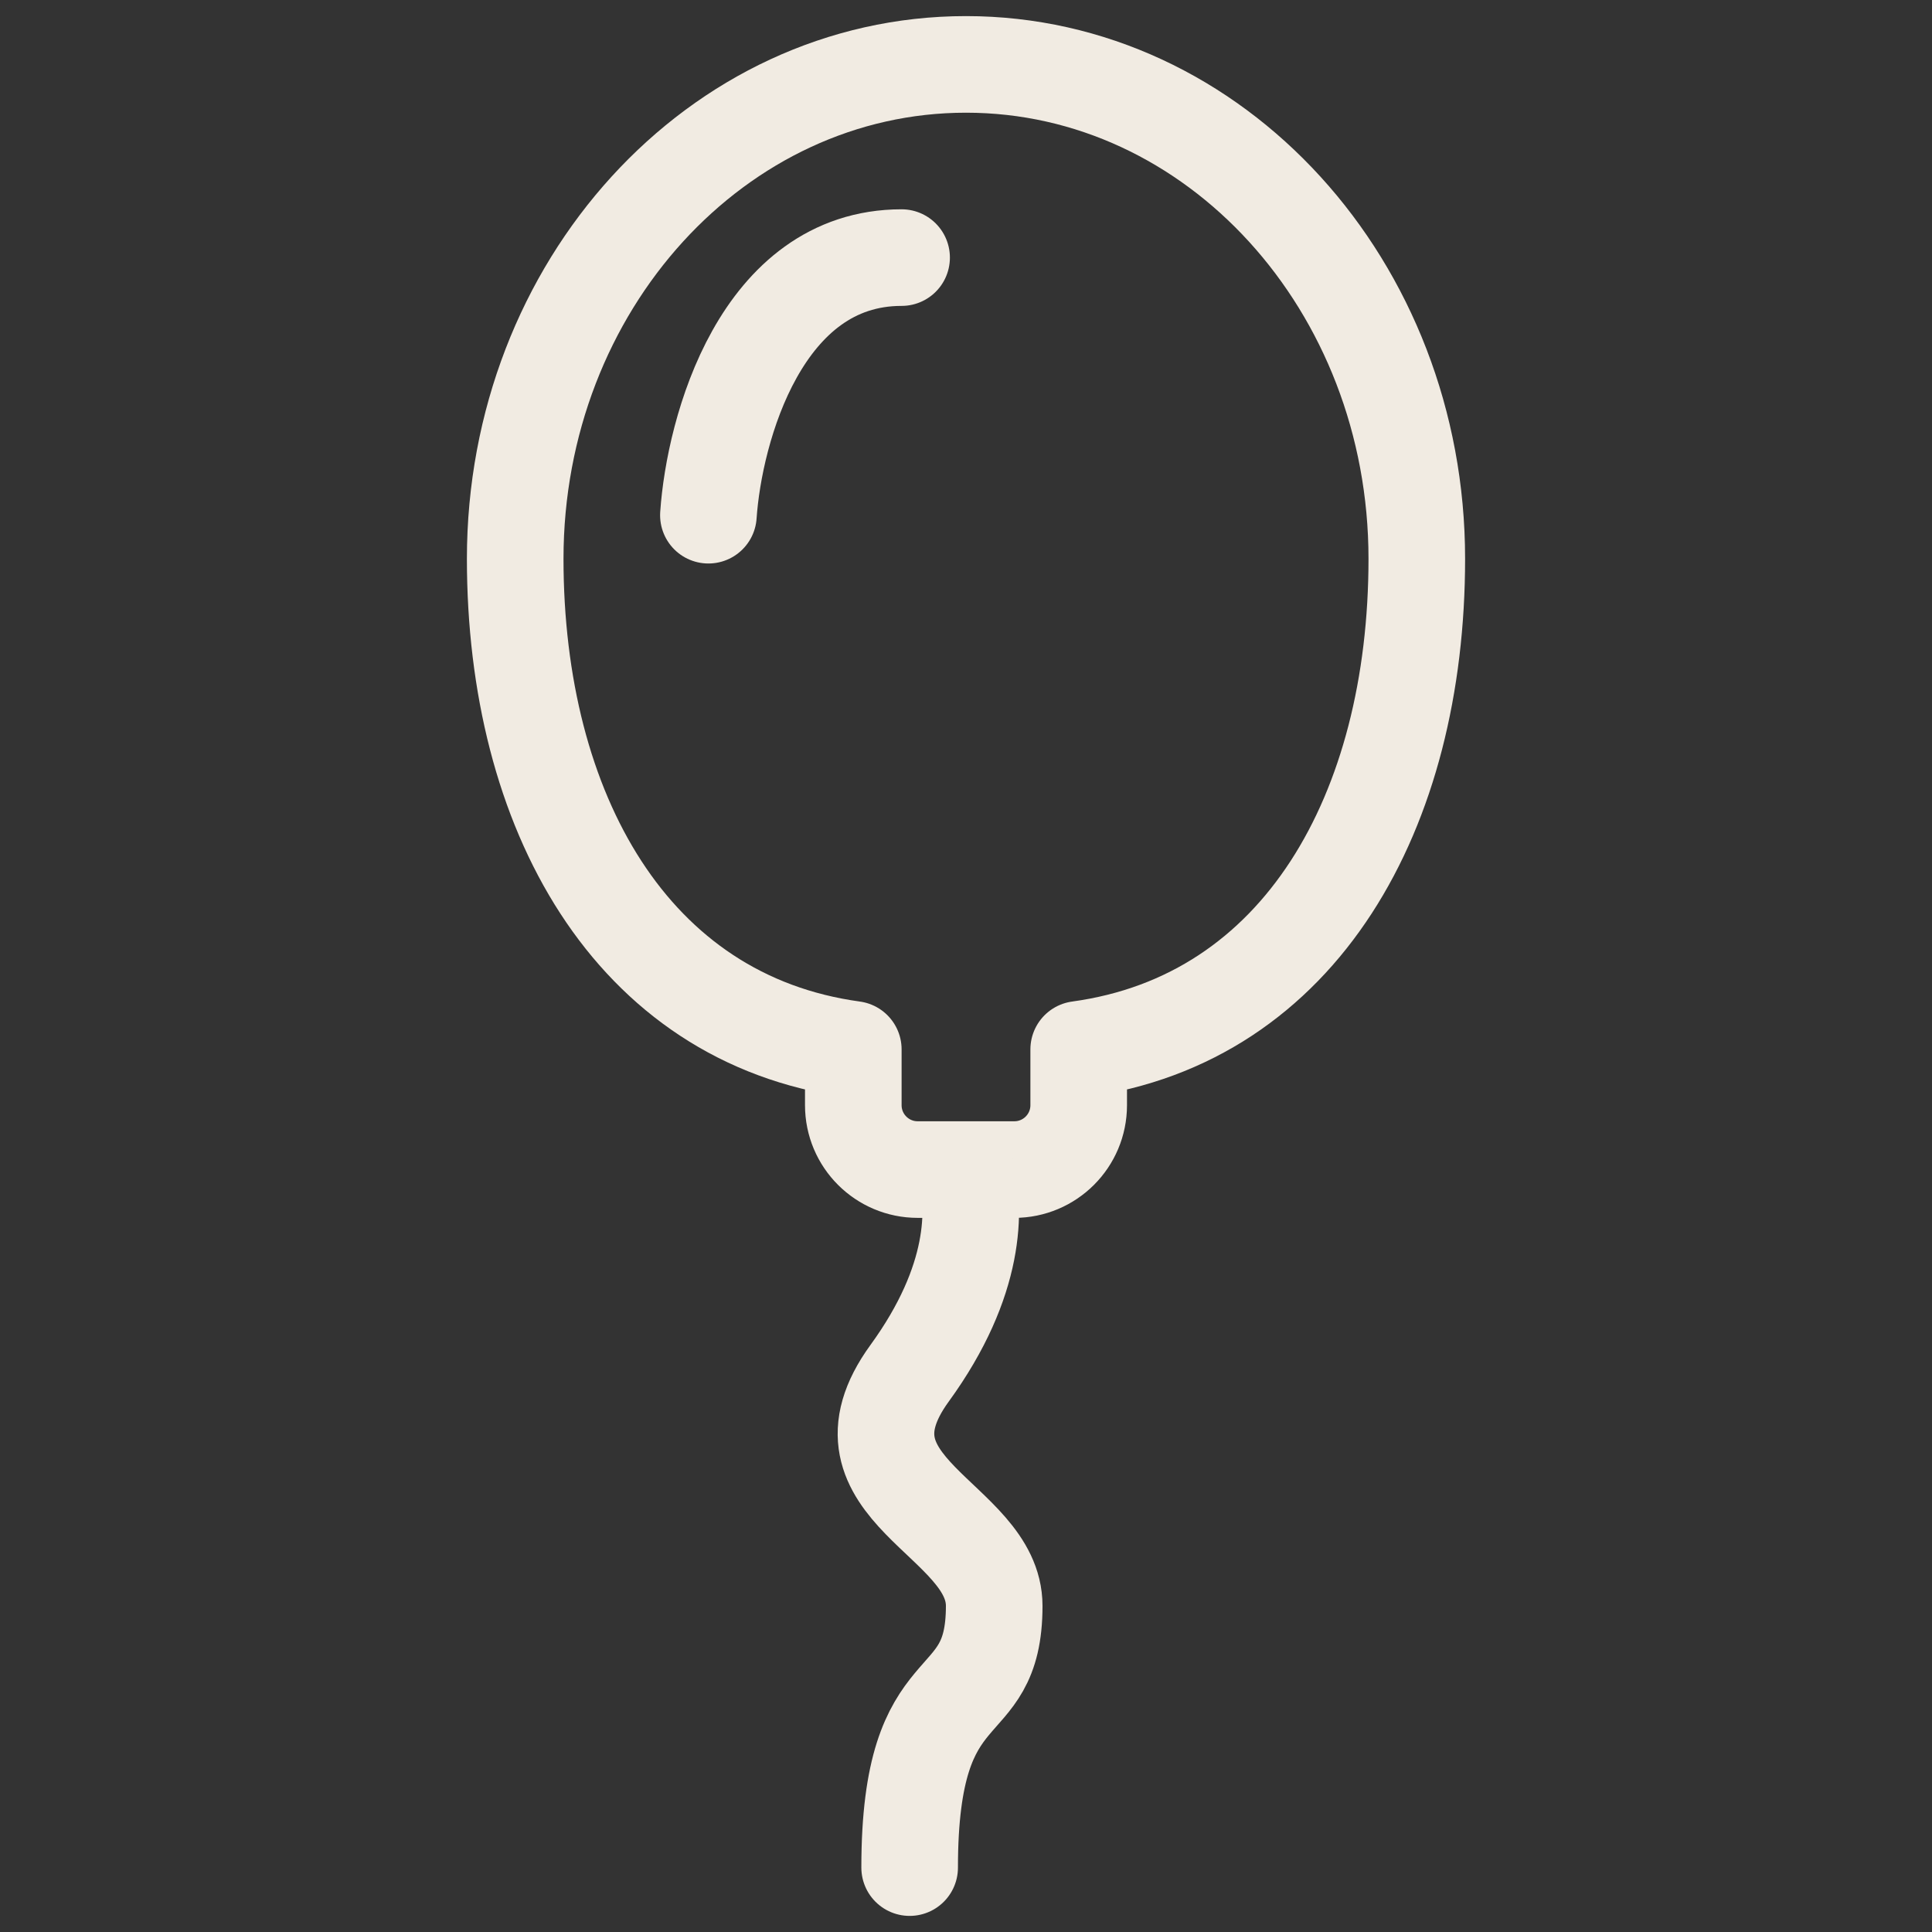
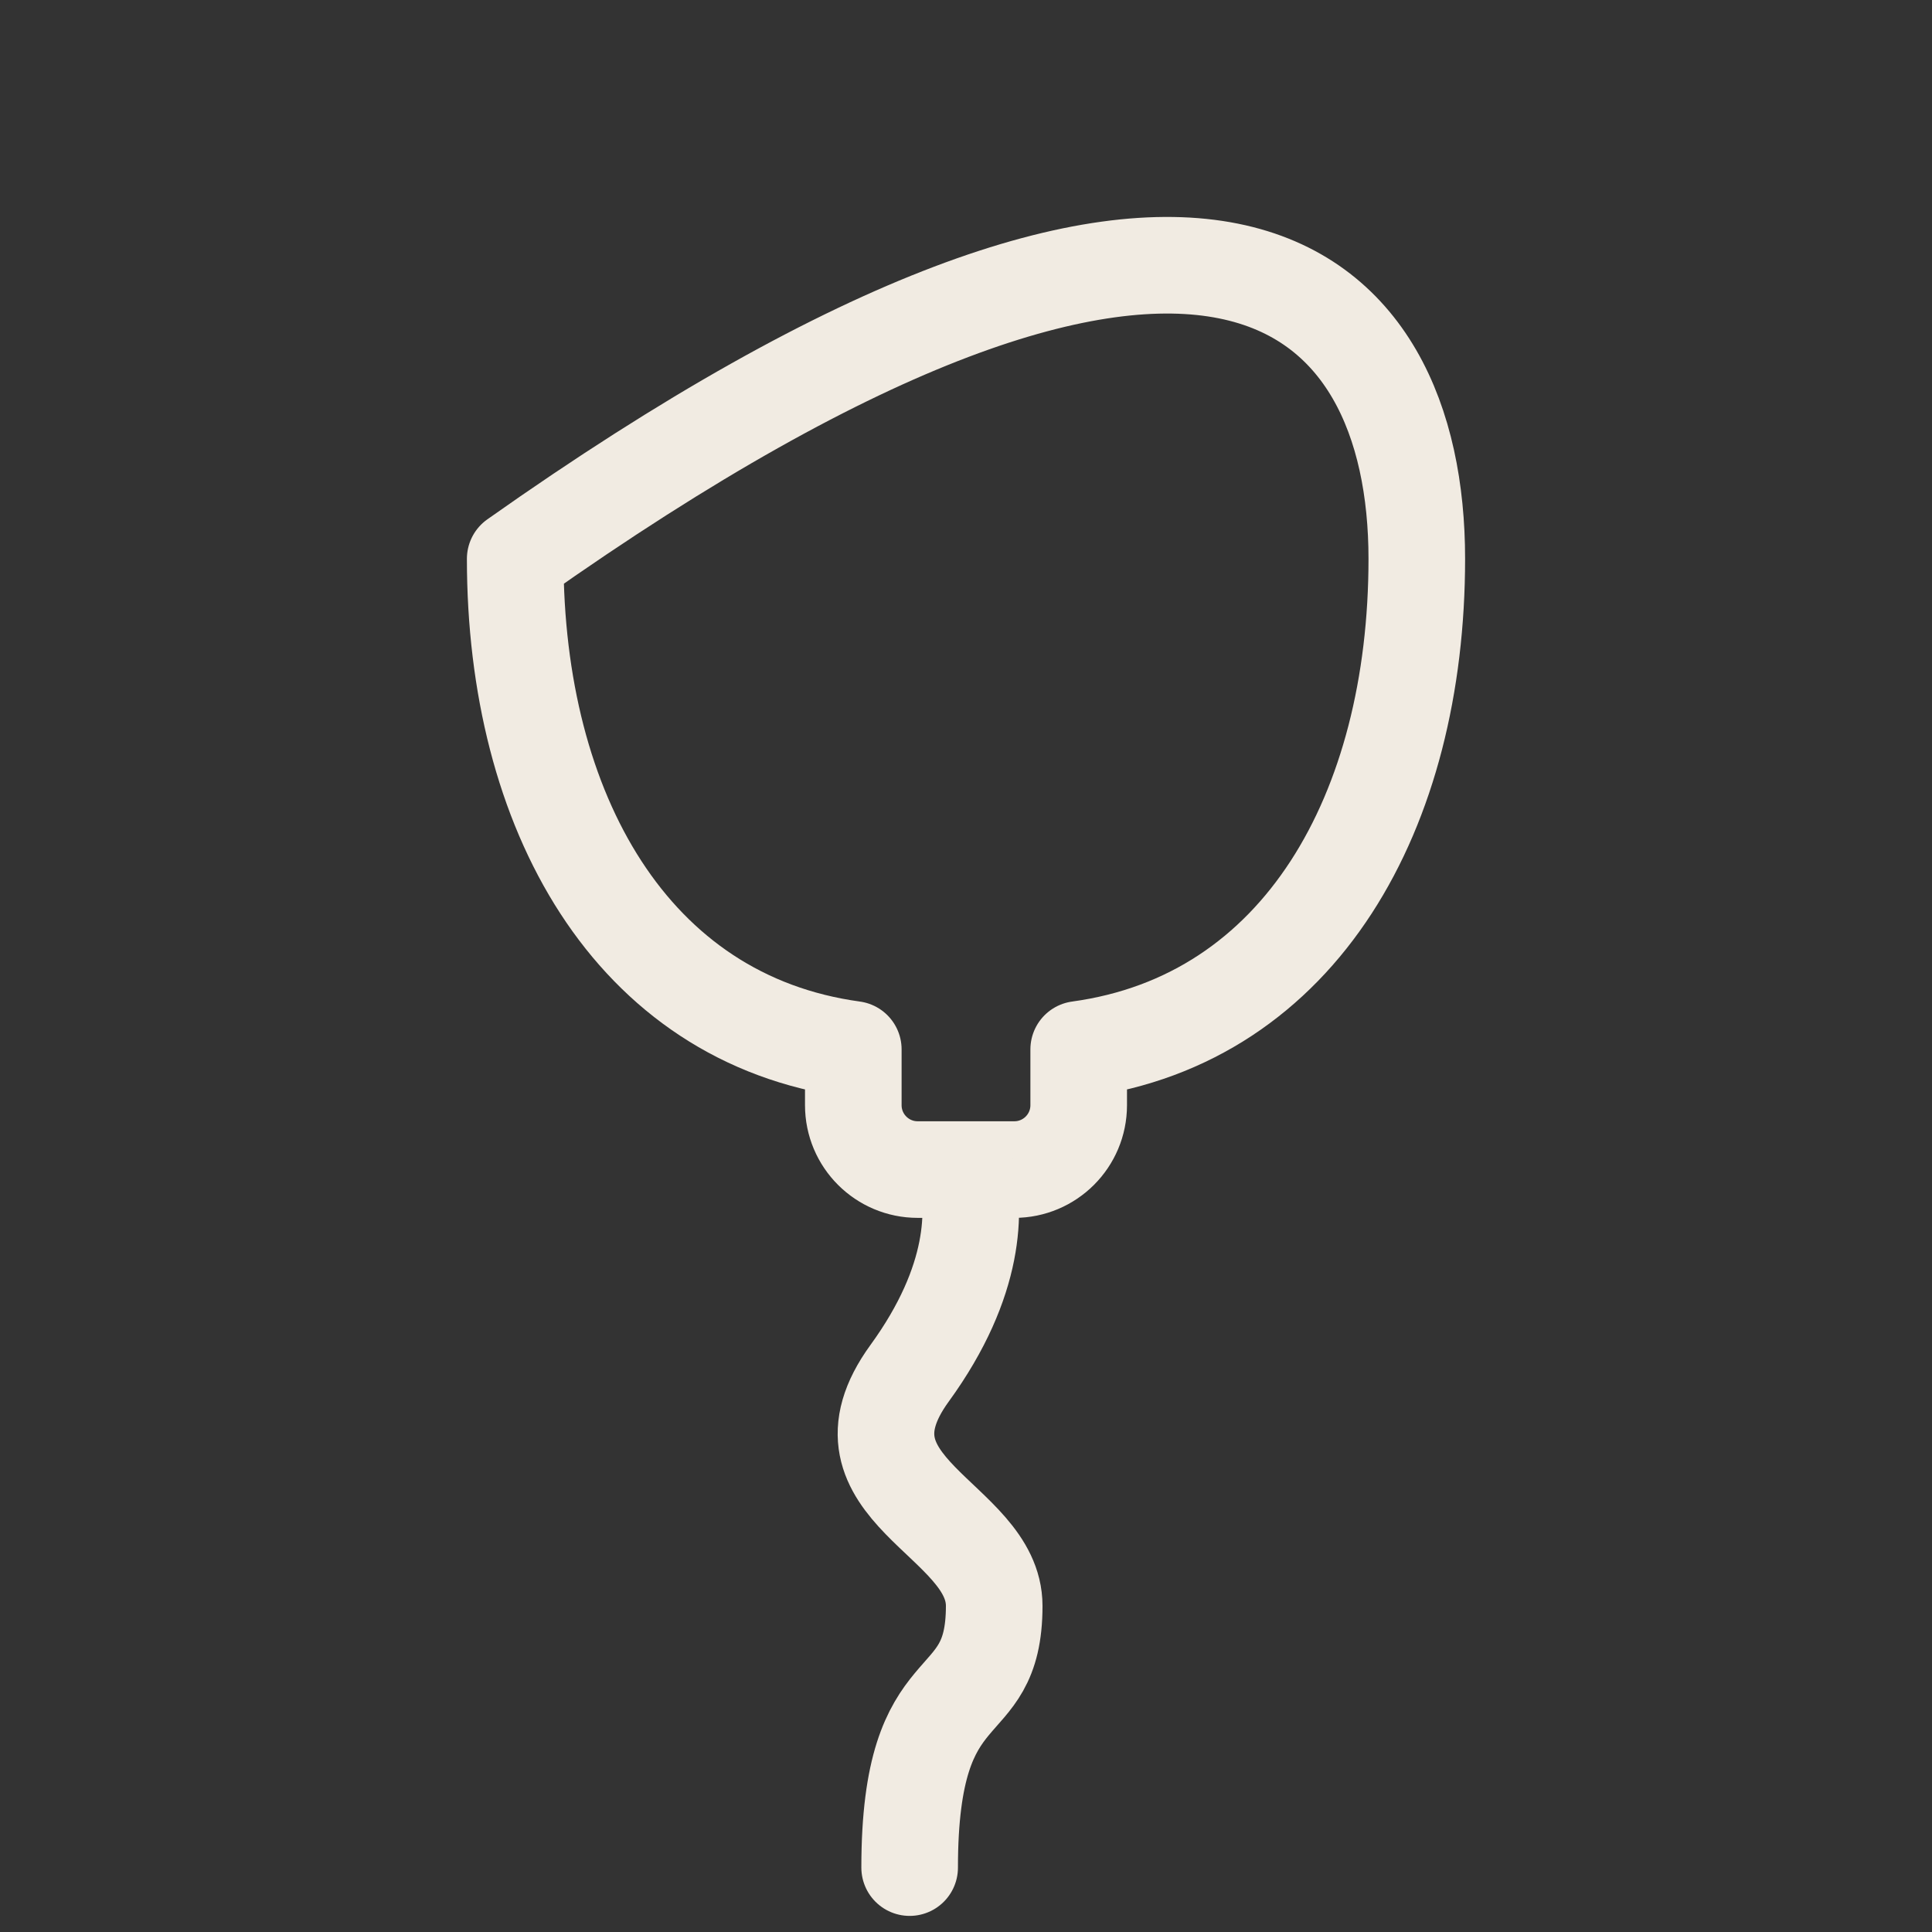
<svg xmlns="http://www.w3.org/2000/svg" width="30" height="30" viewBox="0 0 30 30" fill="none">
  <rect x="0" y="0" width="30" height="30" fill="#333333" stroke="none" />
-   <path d="M11 8C11.091 6.667 11.818 4 14 4" stroke="#F1EBE2" stroke-width="1.5" stroke-linecap="round" />
-   <path d="M15 18.161H14.25C13.698 18.161 13.25 17.714 13.25 17.161V16.295C9.797 15.823 8 12.592 8 8.677C8 4.437 11.134 1 15 1C18.866 1 22 4.437 22 8.677C22 12.592 20.203 15.823 16.75 16.295V17.161C16.75 17.714 16.302 18.161 15.75 18.161H15ZM15 18.161C15.146 18.763 15.175 19.877 14.125 21.323C12.812 23.129 15.438 23.581 15.438 24.936C15.438 26.742 14.125 25.839 14.125 29" stroke="#F1EBE2" stroke-width="1.5" stroke-linecap="round" stroke-linejoin="round" />
+   <path d="M15 18.161H14.25C13.698 18.161 13.25 17.714 13.25 17.161V16.295C9.797 15.823 8 12.592 8 8.677C18.866 1 22 4.437 22 8.677C22 12.592 20.203 15.823 16.75 16.295V17.161C16.75 17.714 16.302 18.161 15.75 18.161H15ZM15 18.161C15.146 18.763 15.175 19.877 14.125 21.323C12.812 23.129 15.438 23.581 15.438 24.936C15.438 26.742 14.125 25.839 14.125 29" stroke="#F1EBE2" stroke-width="1.5" stroke-linecap="round" stroke-linejoin="round" />
</svg>